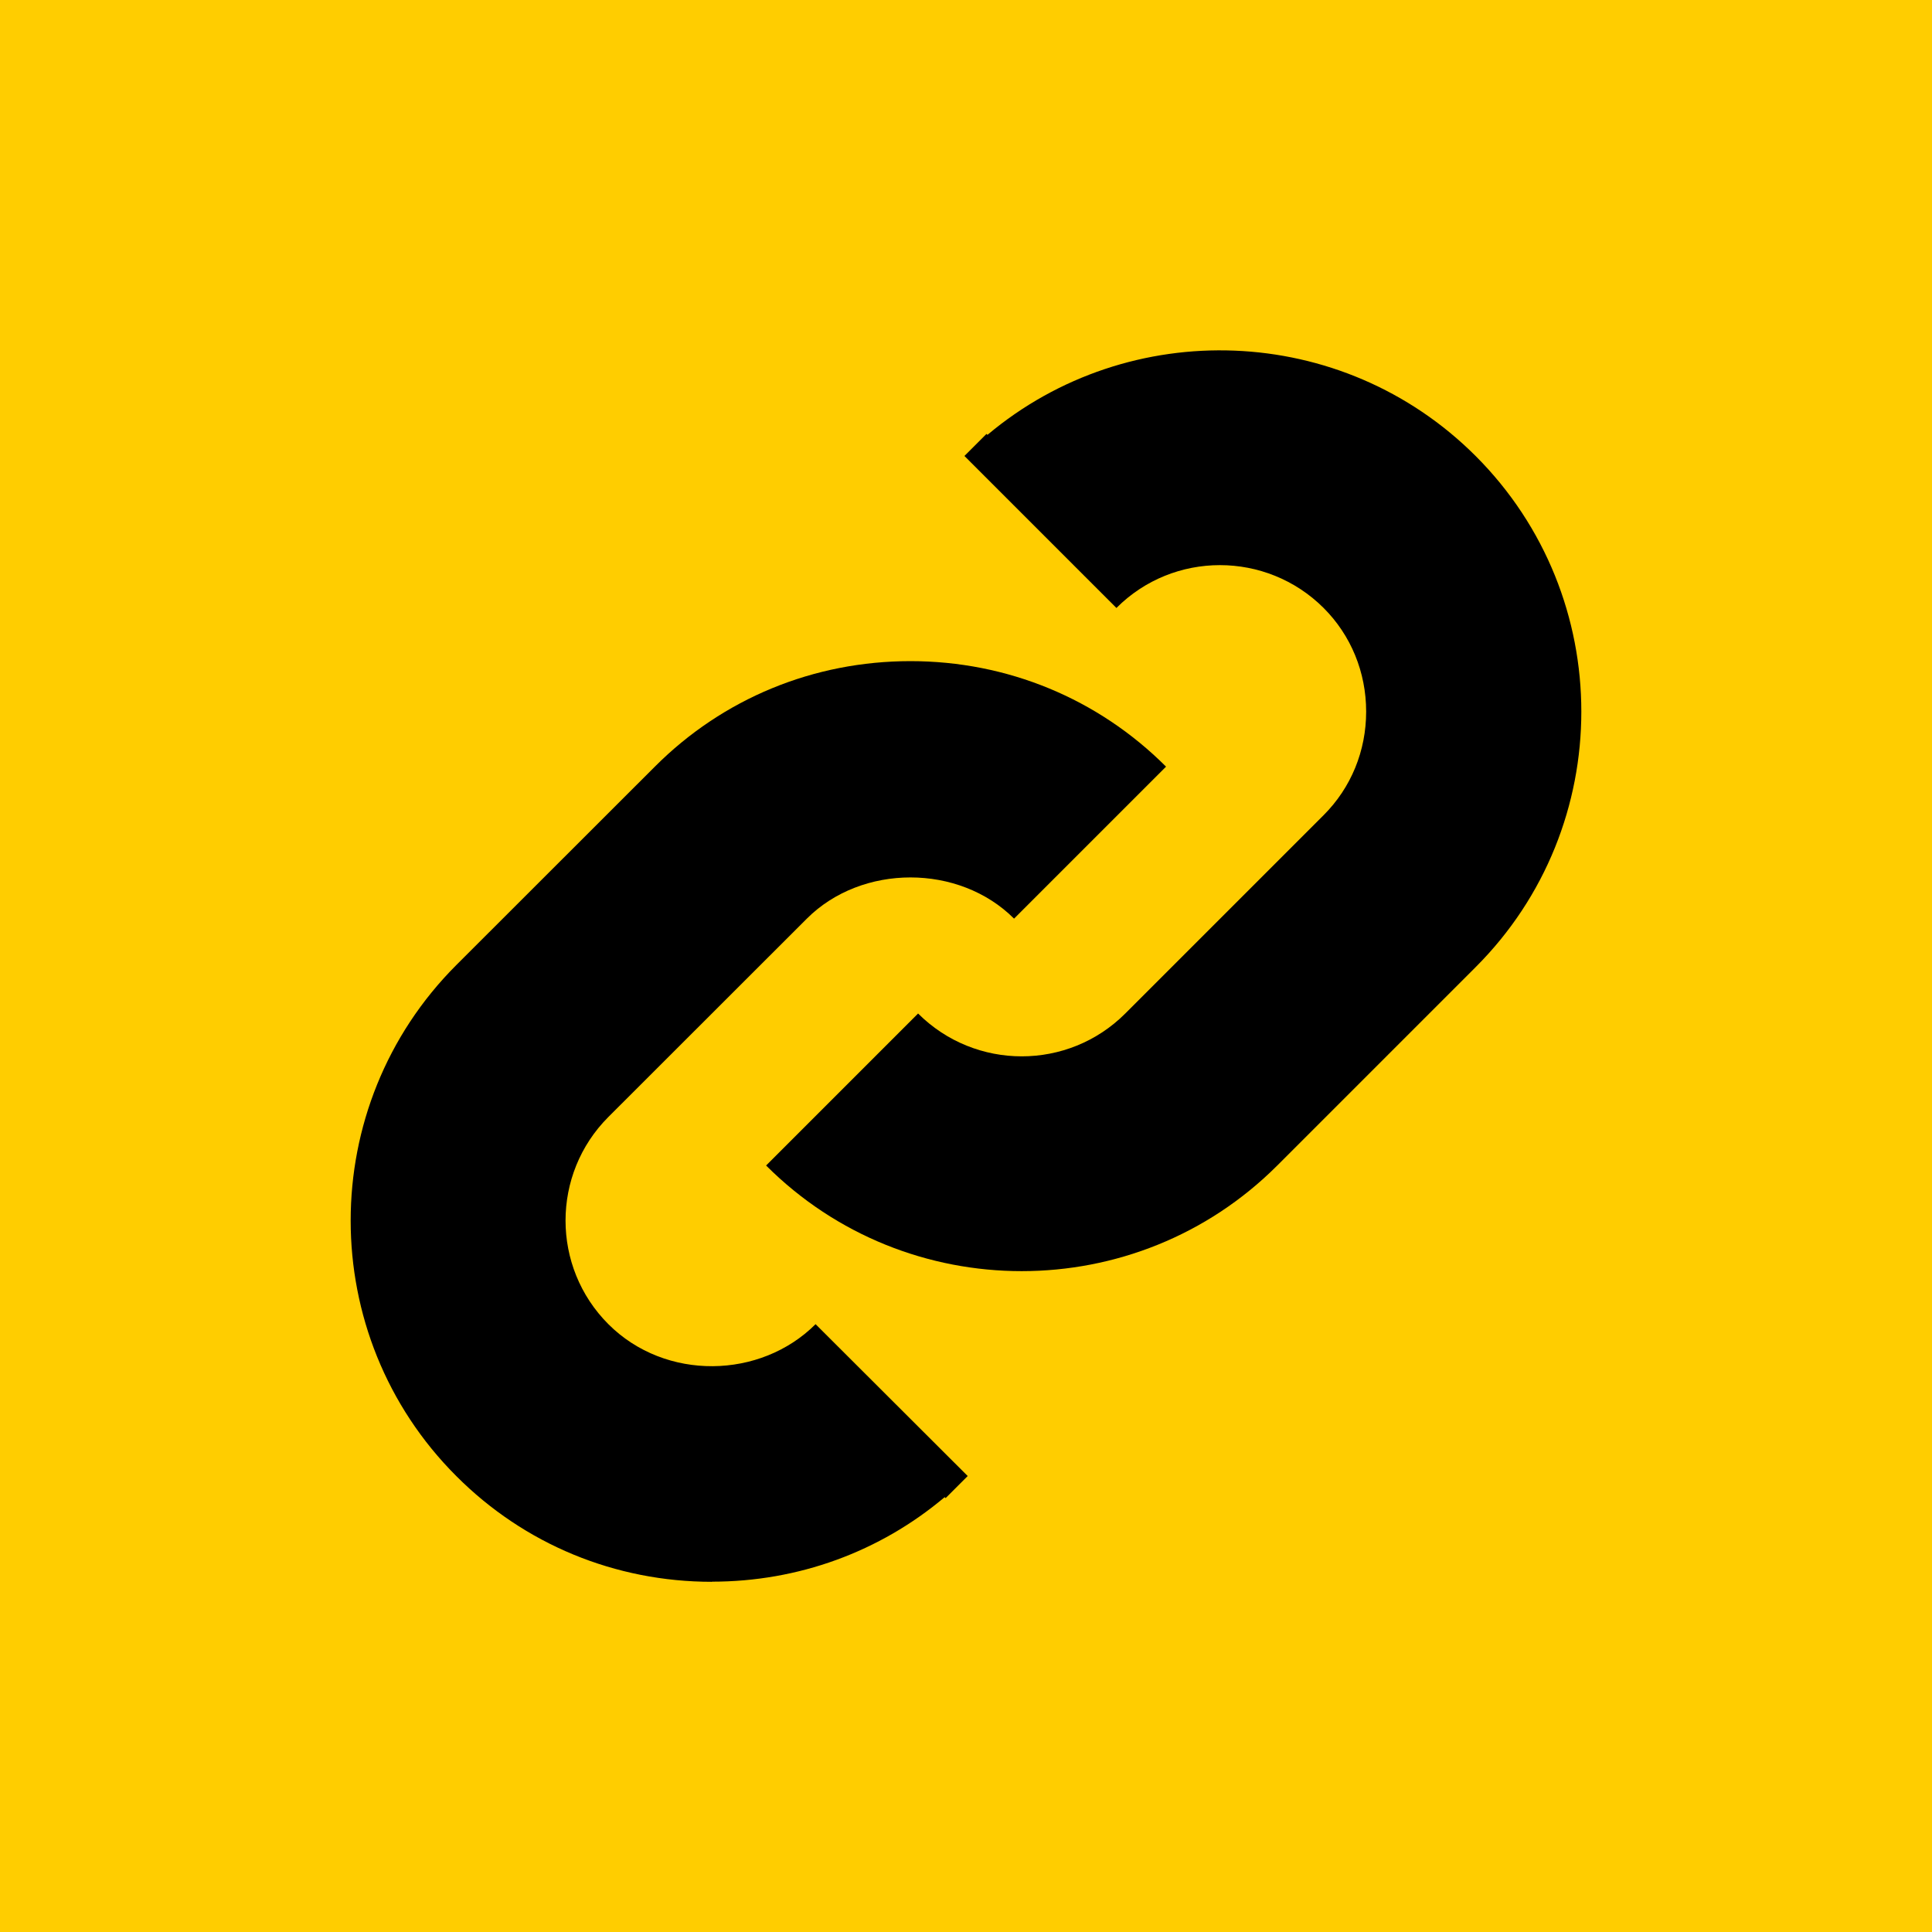
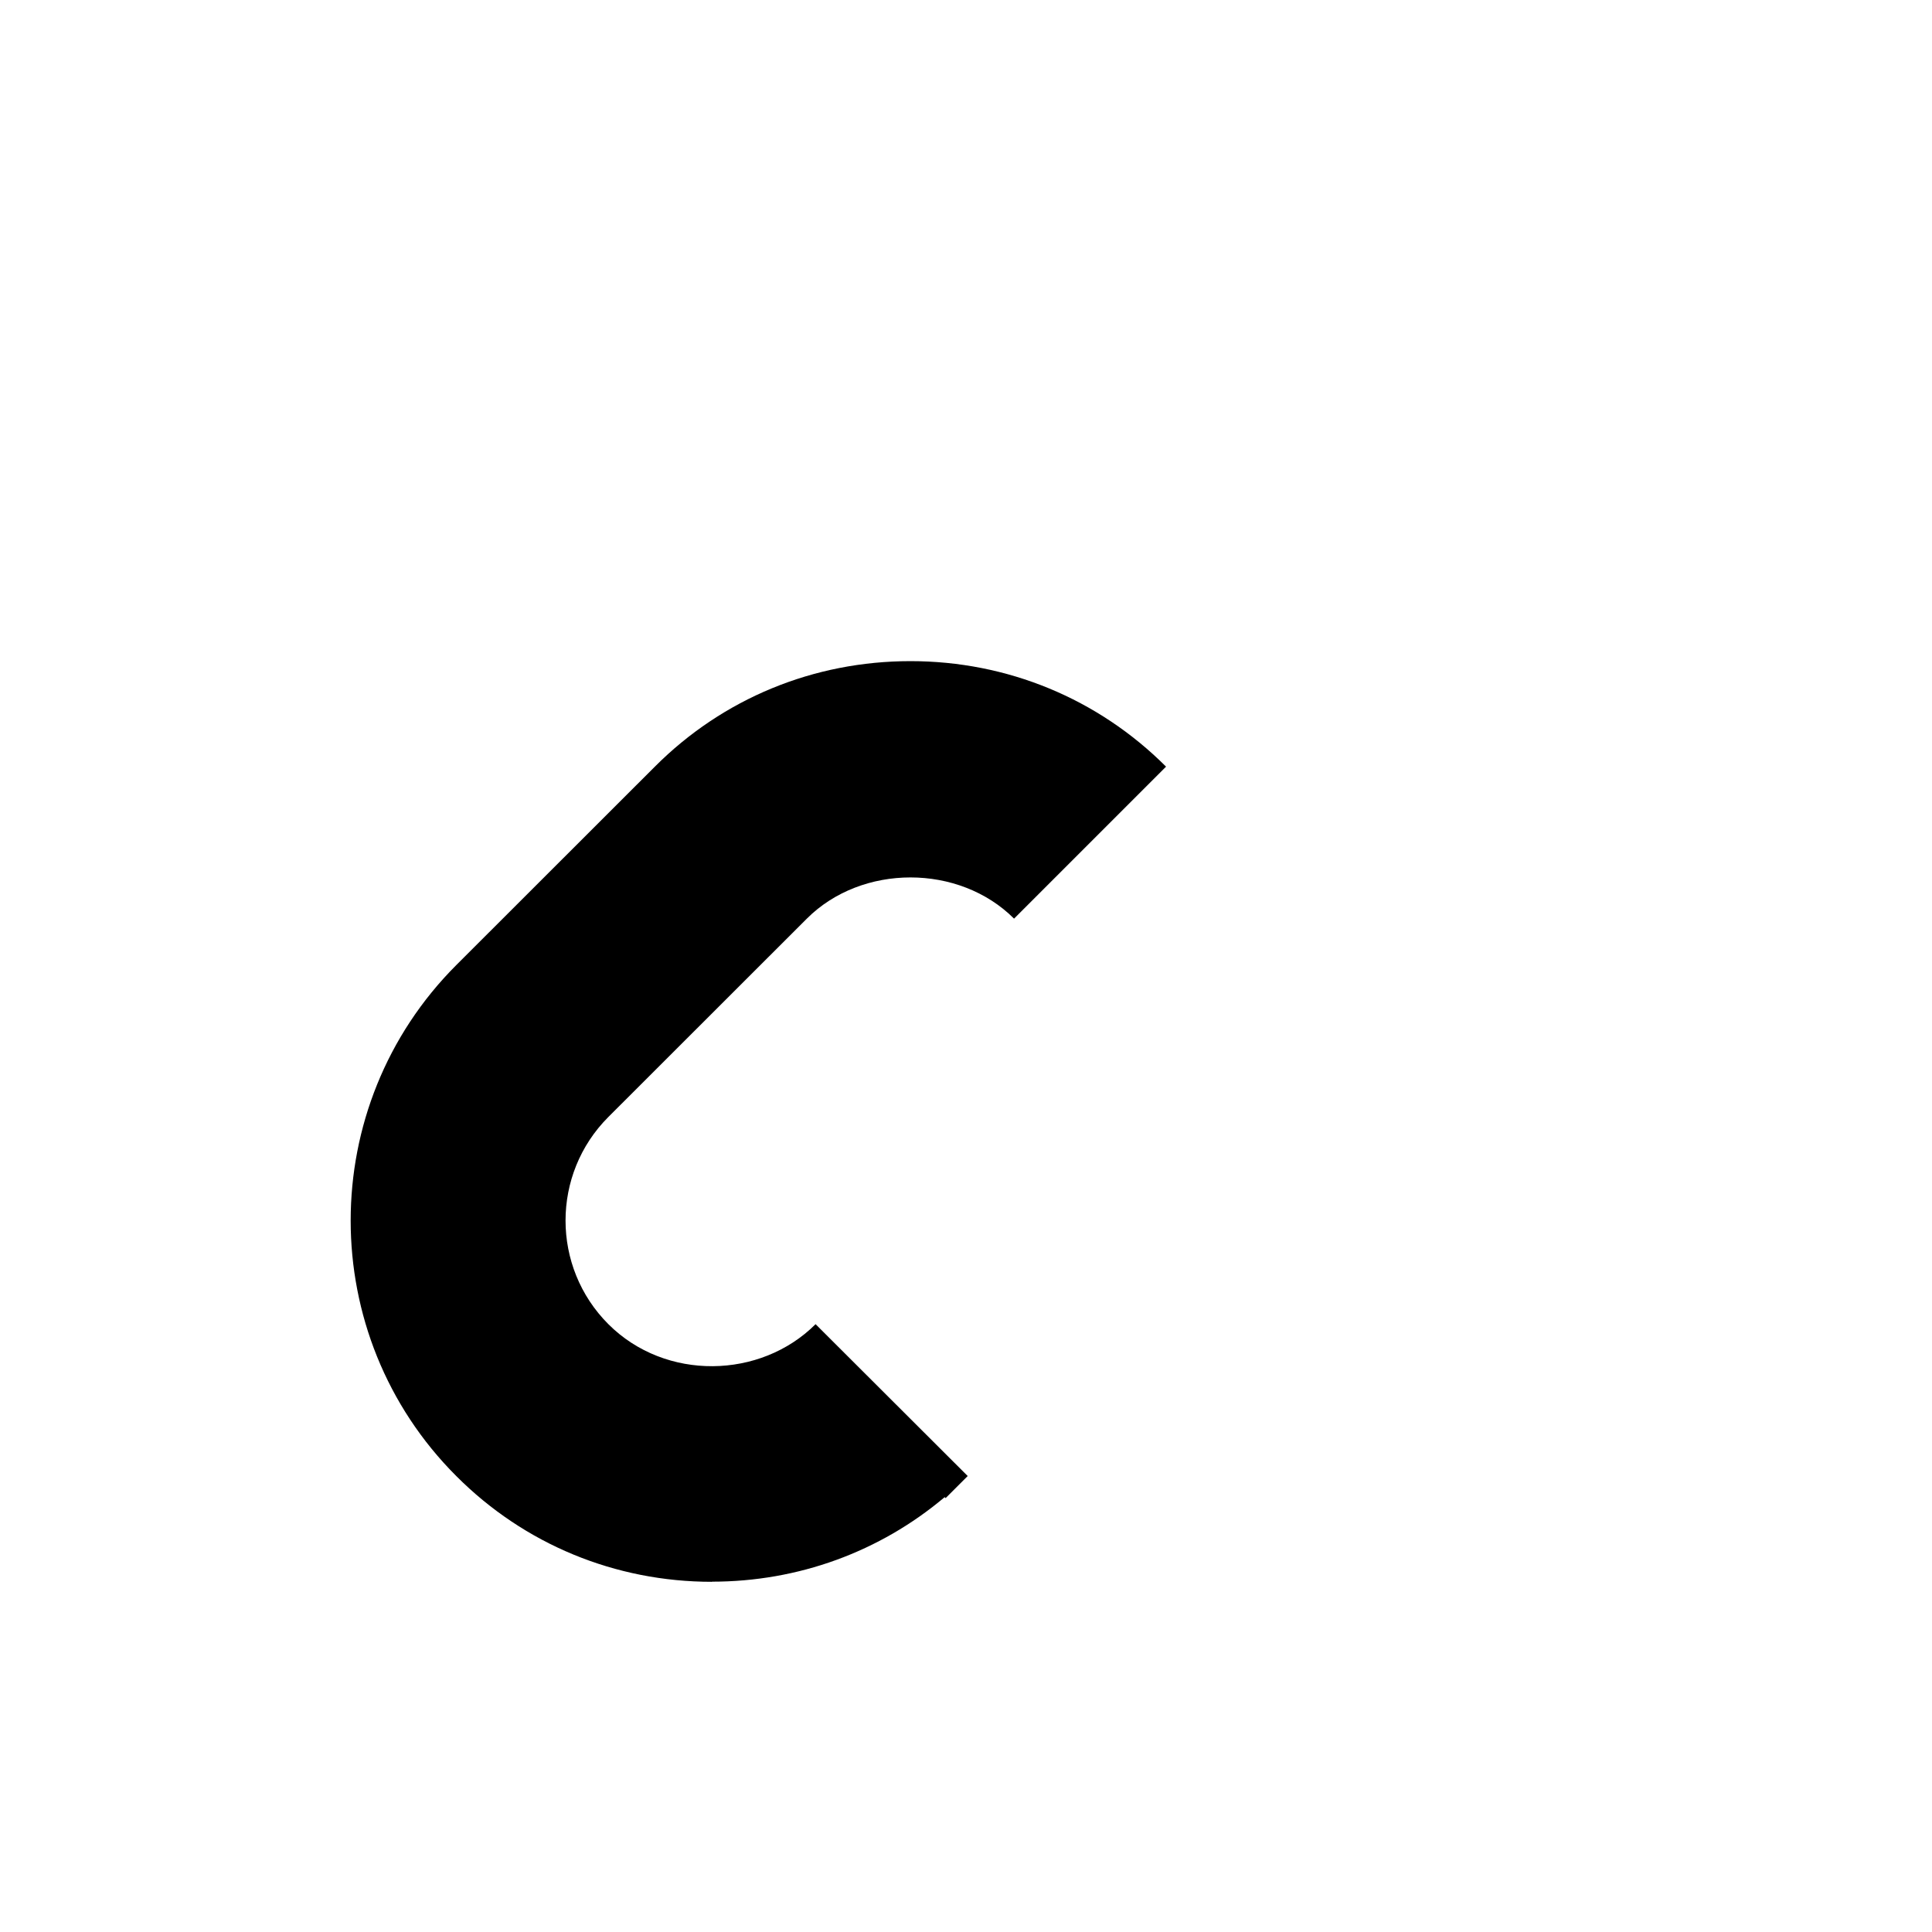
<svg xmlns="http://www.w3.org/2000/svg" id="Calque_1" viewBox="0 0 141.73 141.73">
  <defs>
    <style>      .cls-1 {        fill: #ffcd00;      }    </style>
  </defs>
-   <rect class="cls-1" y="0" width="141.73" height="141.73" />
  <g>
    <path d="M52.23,116.04c-7.1,0-13.76-2.75-18.75-7.75-10.34-10.33-10.34-27.16,0-37.5l14.56-14.55c4.99-5,11.65-7.74,18.75-7.74s13.76,2.75,18.75,7.74l-11.15,11.15c-4.03-4.03-11.17-4.03-15.2,0l-14.56,14.55c-4.19,4.19-4.19,11.01,0,15.2s11.17,4.03,15.2,0l11.16,11.14-1.62,1.62-.07-.07c-4.76,4.01-10.74,6.2-17.07,6.2Z" />
-     <path d="M74.95,93.25c-6.79,0-13.58-2.58-18.75-7.75l11.15-11.15c4.2,4.19,11.01,4.19,15.2,0l14.55-14.55c2.02-2.02,3.12-4.72,3.12-7.6s-1.11-5.59-3.12-7.6c-4.2-4.19-11.02-4.19-15.2,0l-11.15-11.15,1.62-1.62.07.07c10.41-8.75,26.01-8.24,35.81,1.55,10.34,10.34,10.34,27.17,0,37.5l-14.55,14.55c-5.17,5.17-11.96,7.75-18.75,7.75Z" />
  </g>
</svg>